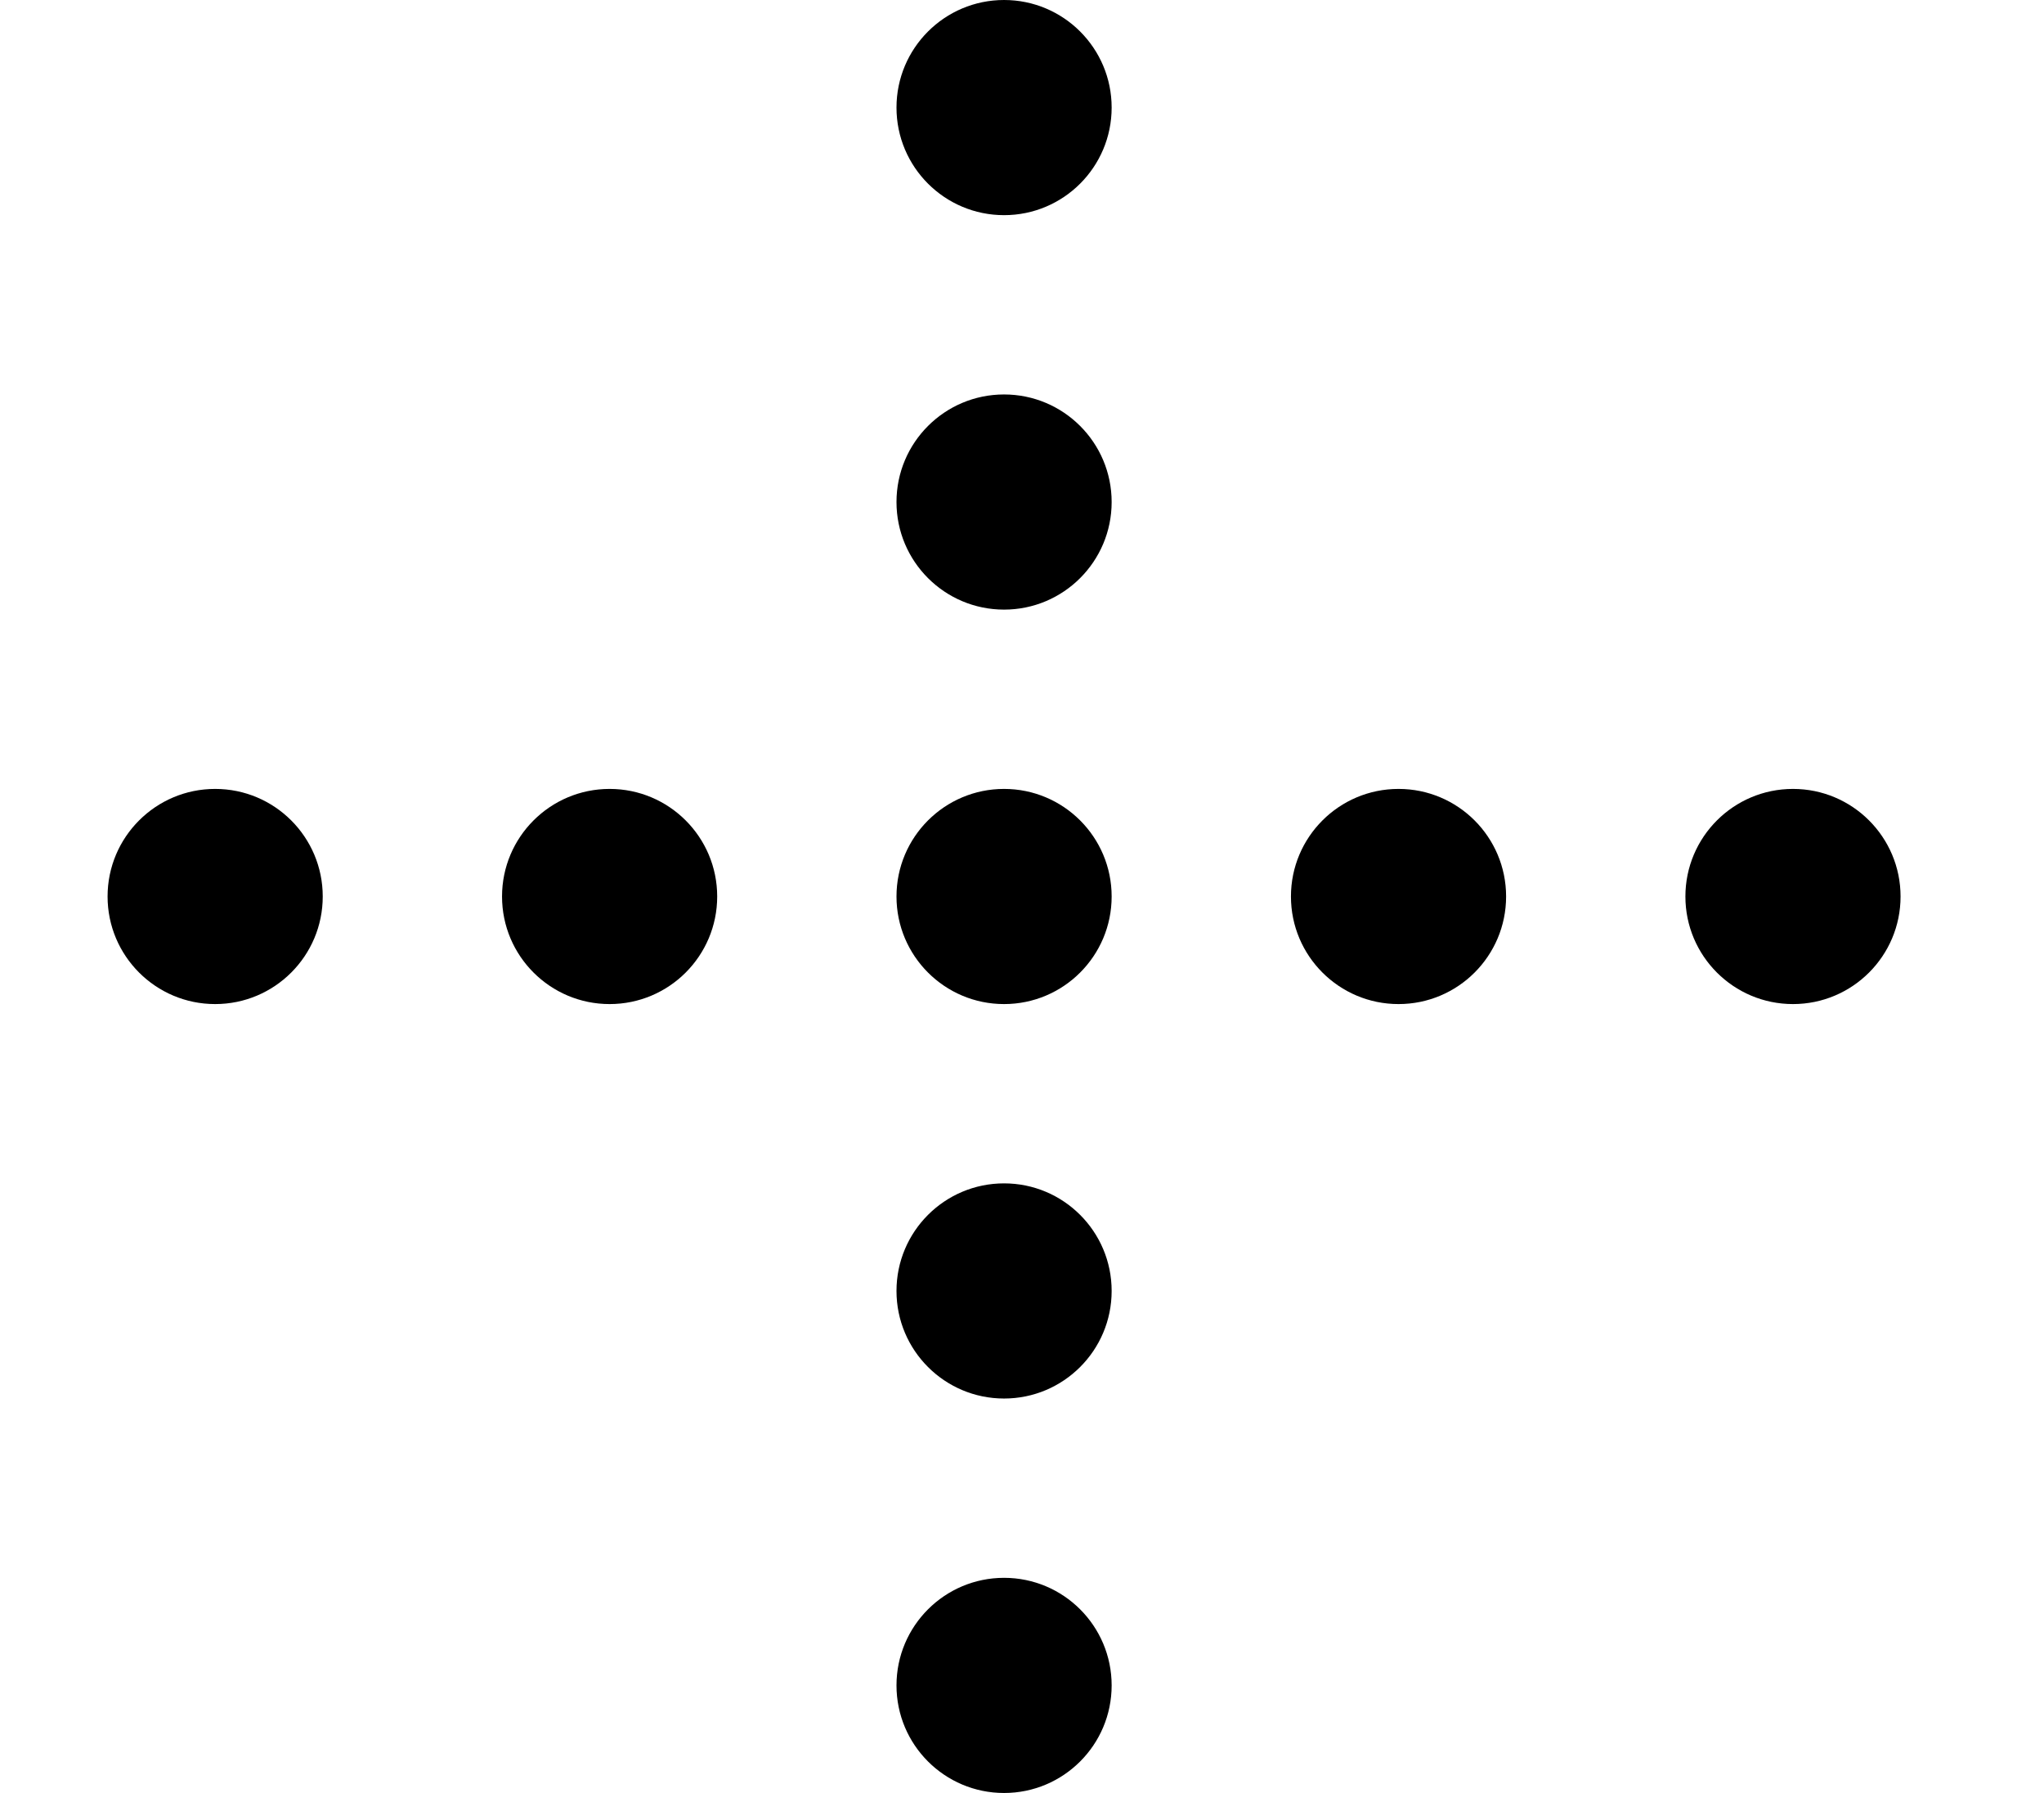
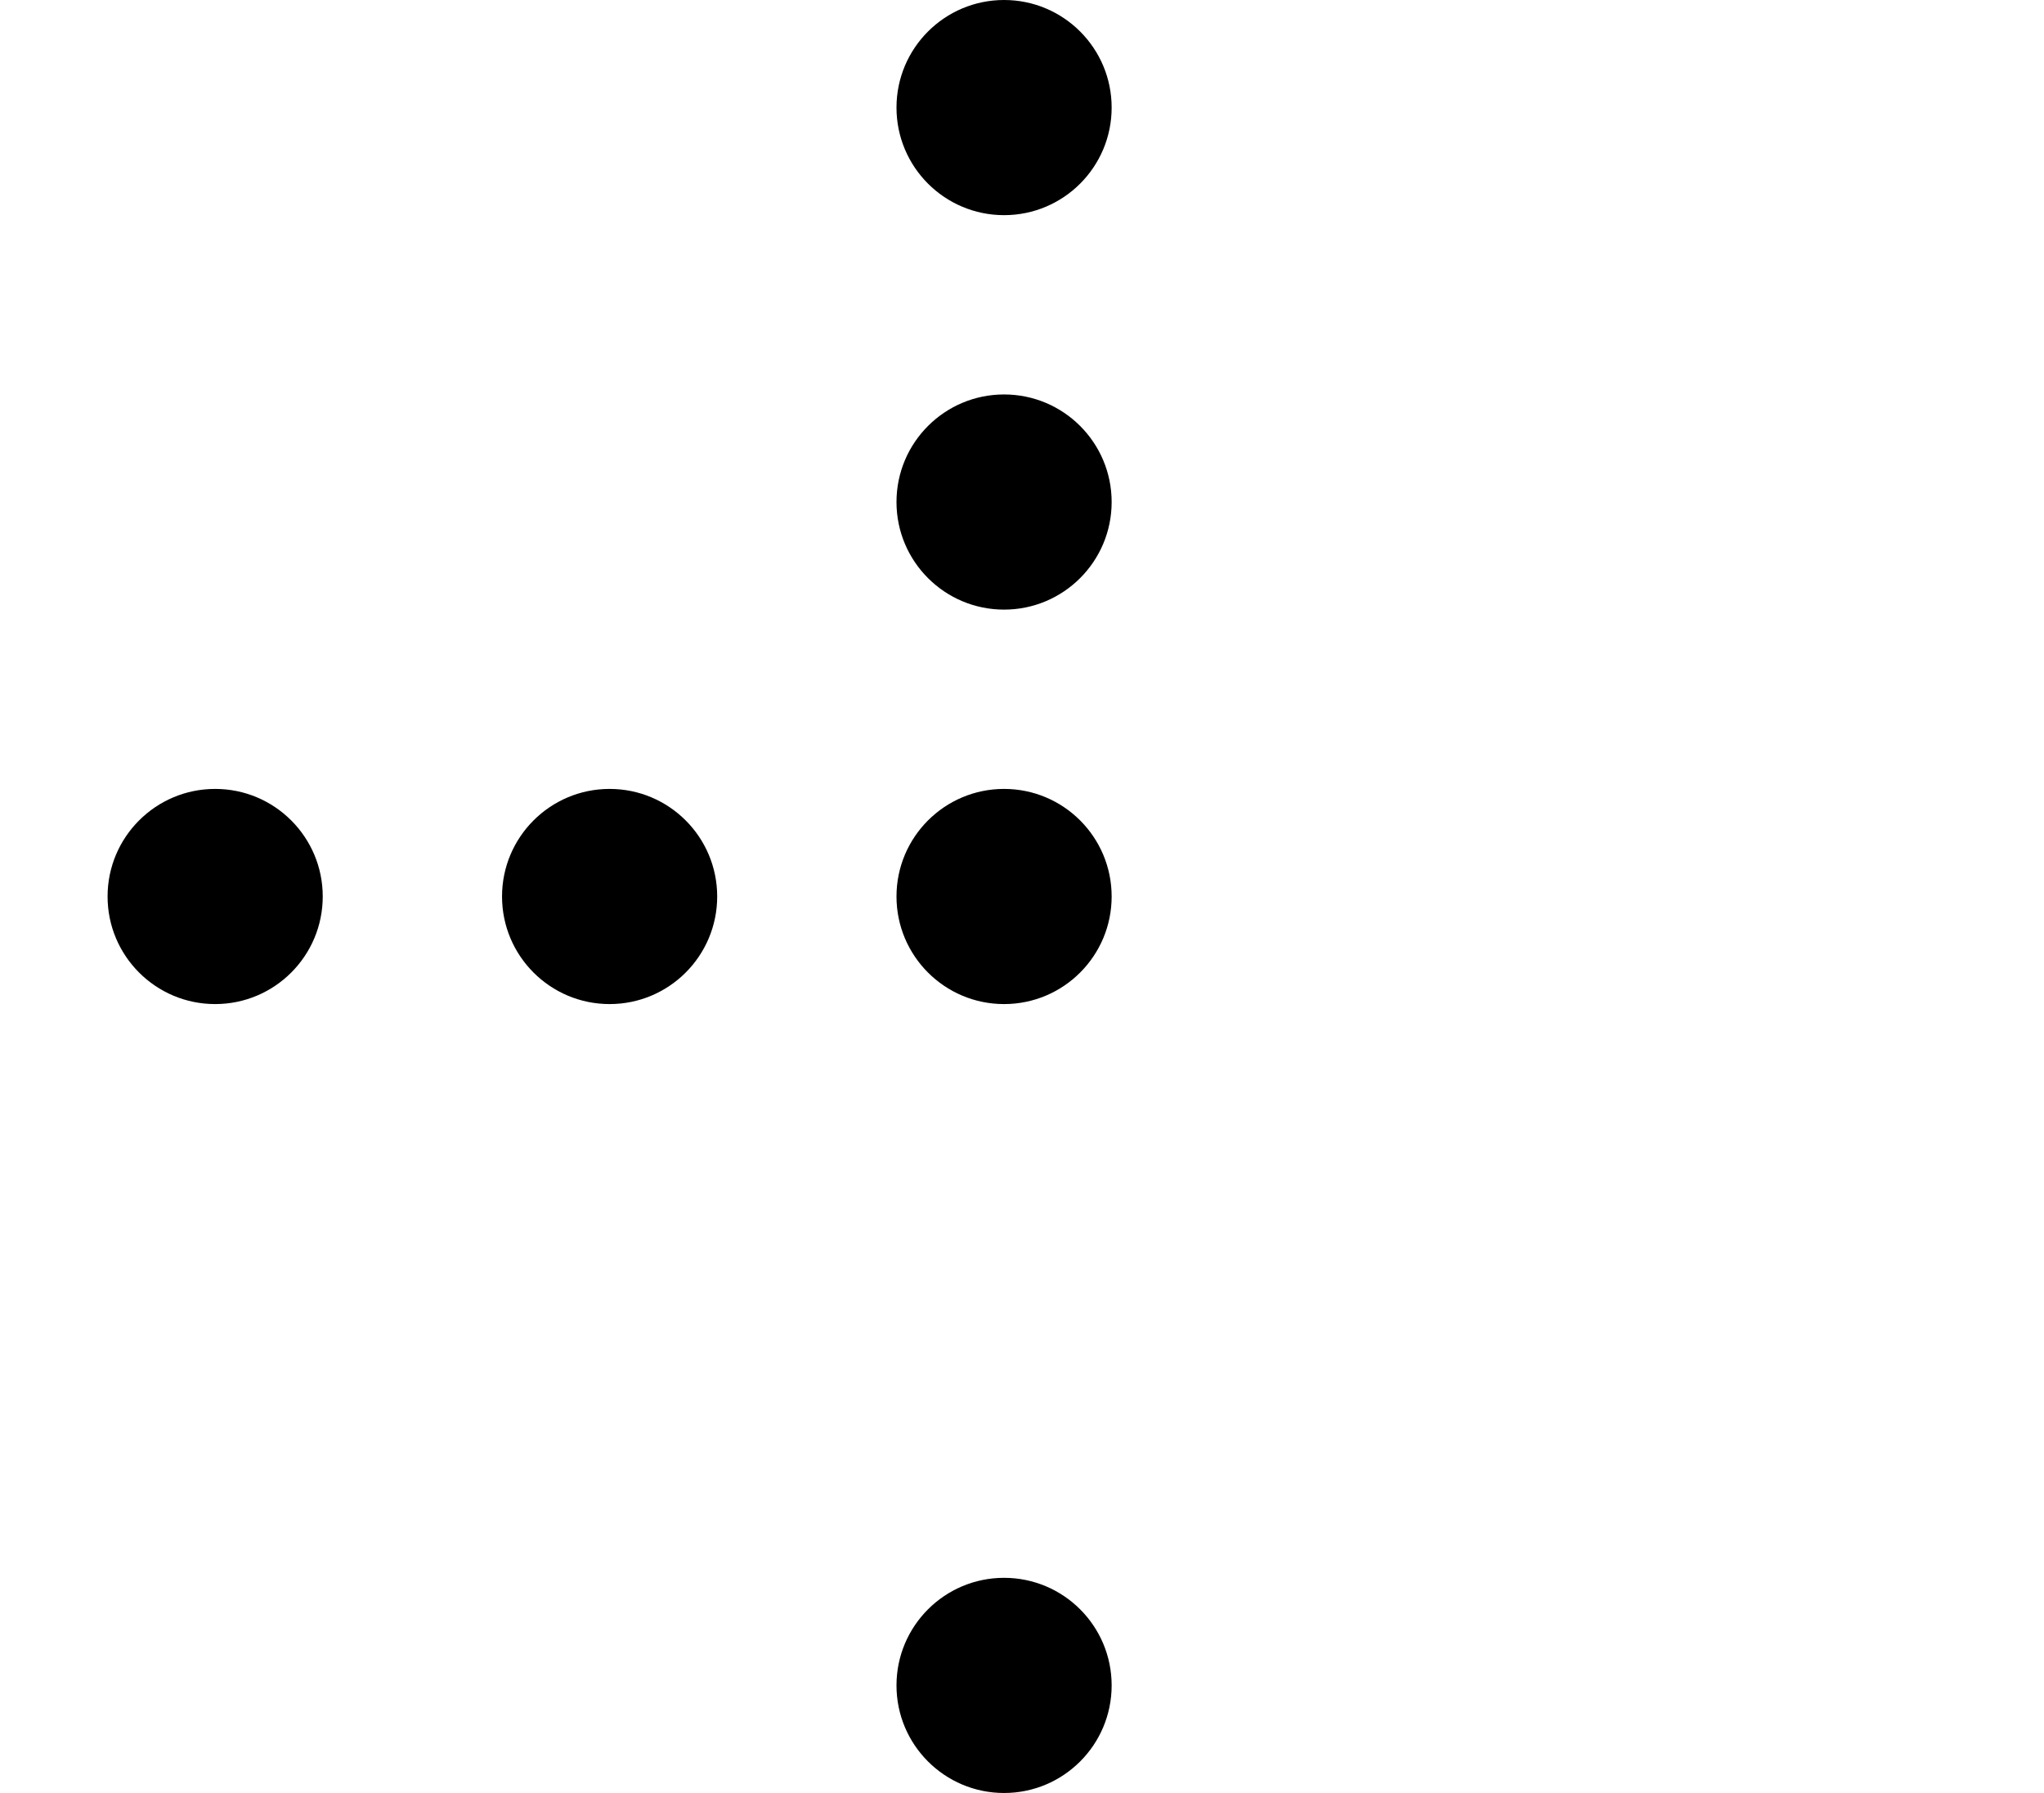
<svg xmlns="http://www.w3.org/2000/svg" width="57" height="50" viewBox="0 0 57 50" fill="none">
-   <circle cx="28" cy="36" r="3" fill="black" />
  <circle cx="28" cy="47" r="3" fill="black" />
  <circle cx="28" cy="25" r="3" fill="black" />
  <circle cx="17" cy="25" r="3" fill="black" />
  <circle cx="6" cy="25" r="3" fill="black" />
-   <circle cx="39" cy="25" r="3" fill="black" />
-   <circle cx="50" cy="25" r="3" fill="black" />
  <circle cx="28" cy="14" r="3" fill="black" />
  <circle cx="28" cy="3" r="3" fill="black" />
</svg>